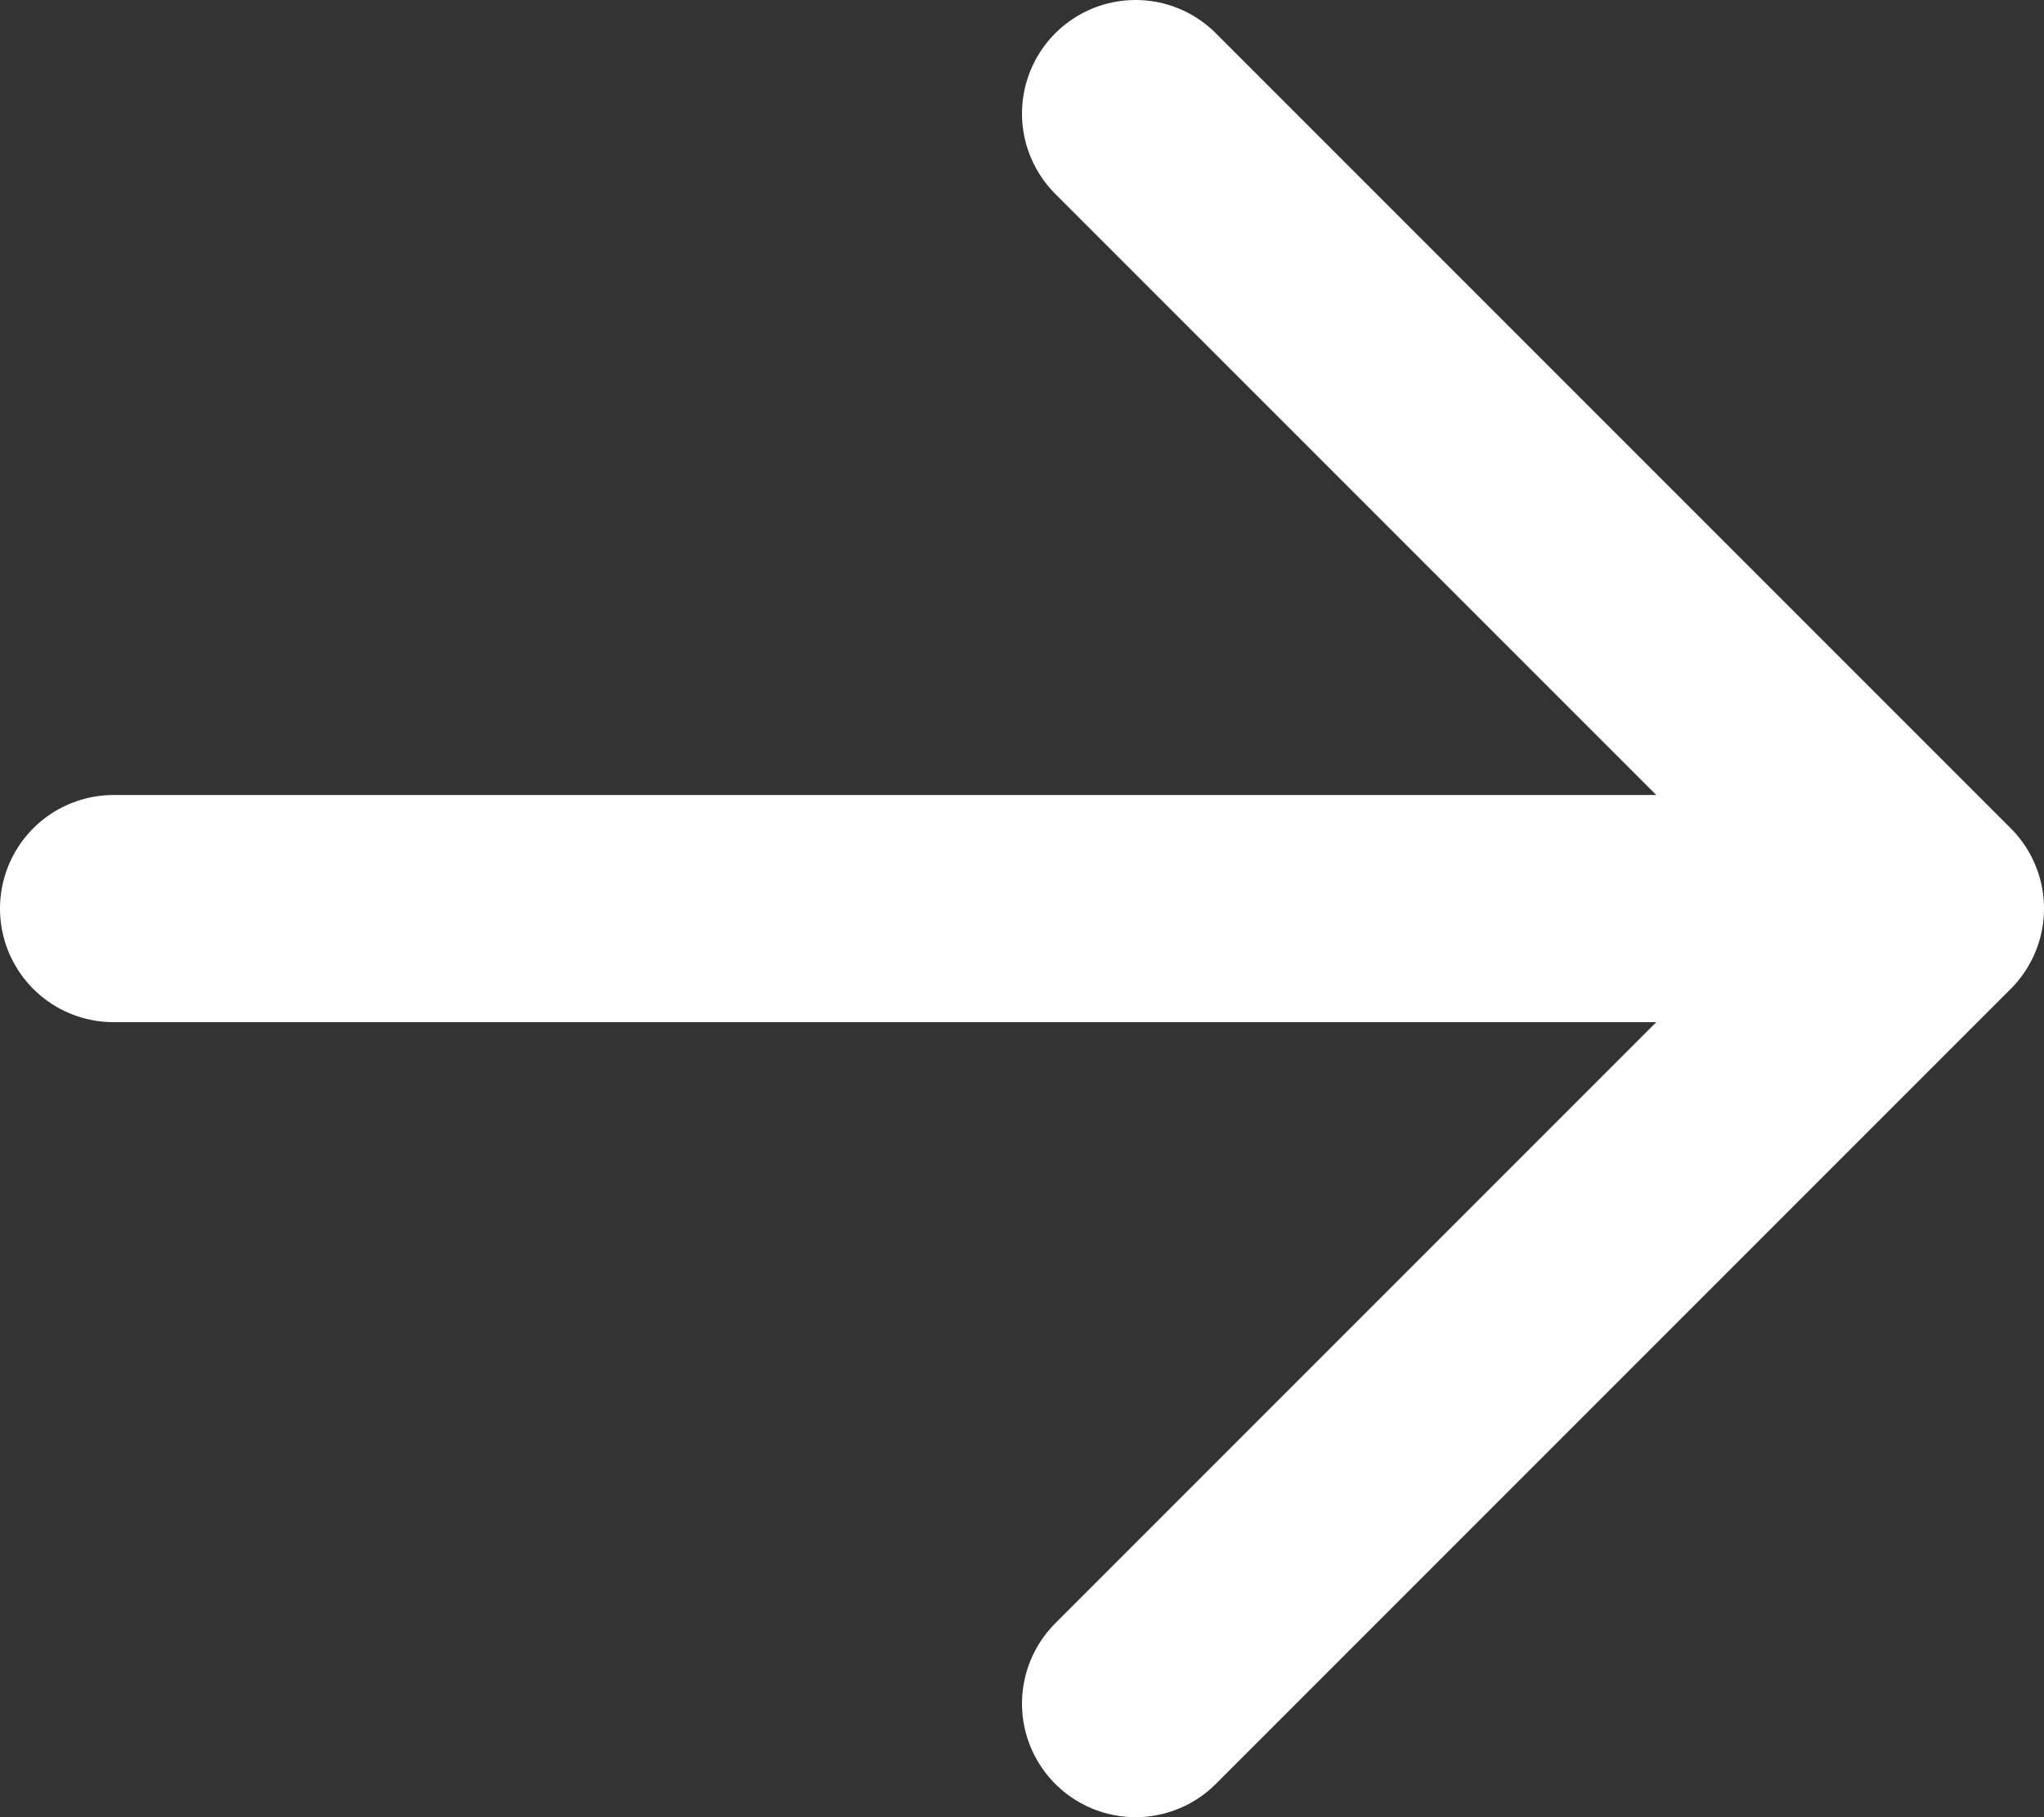
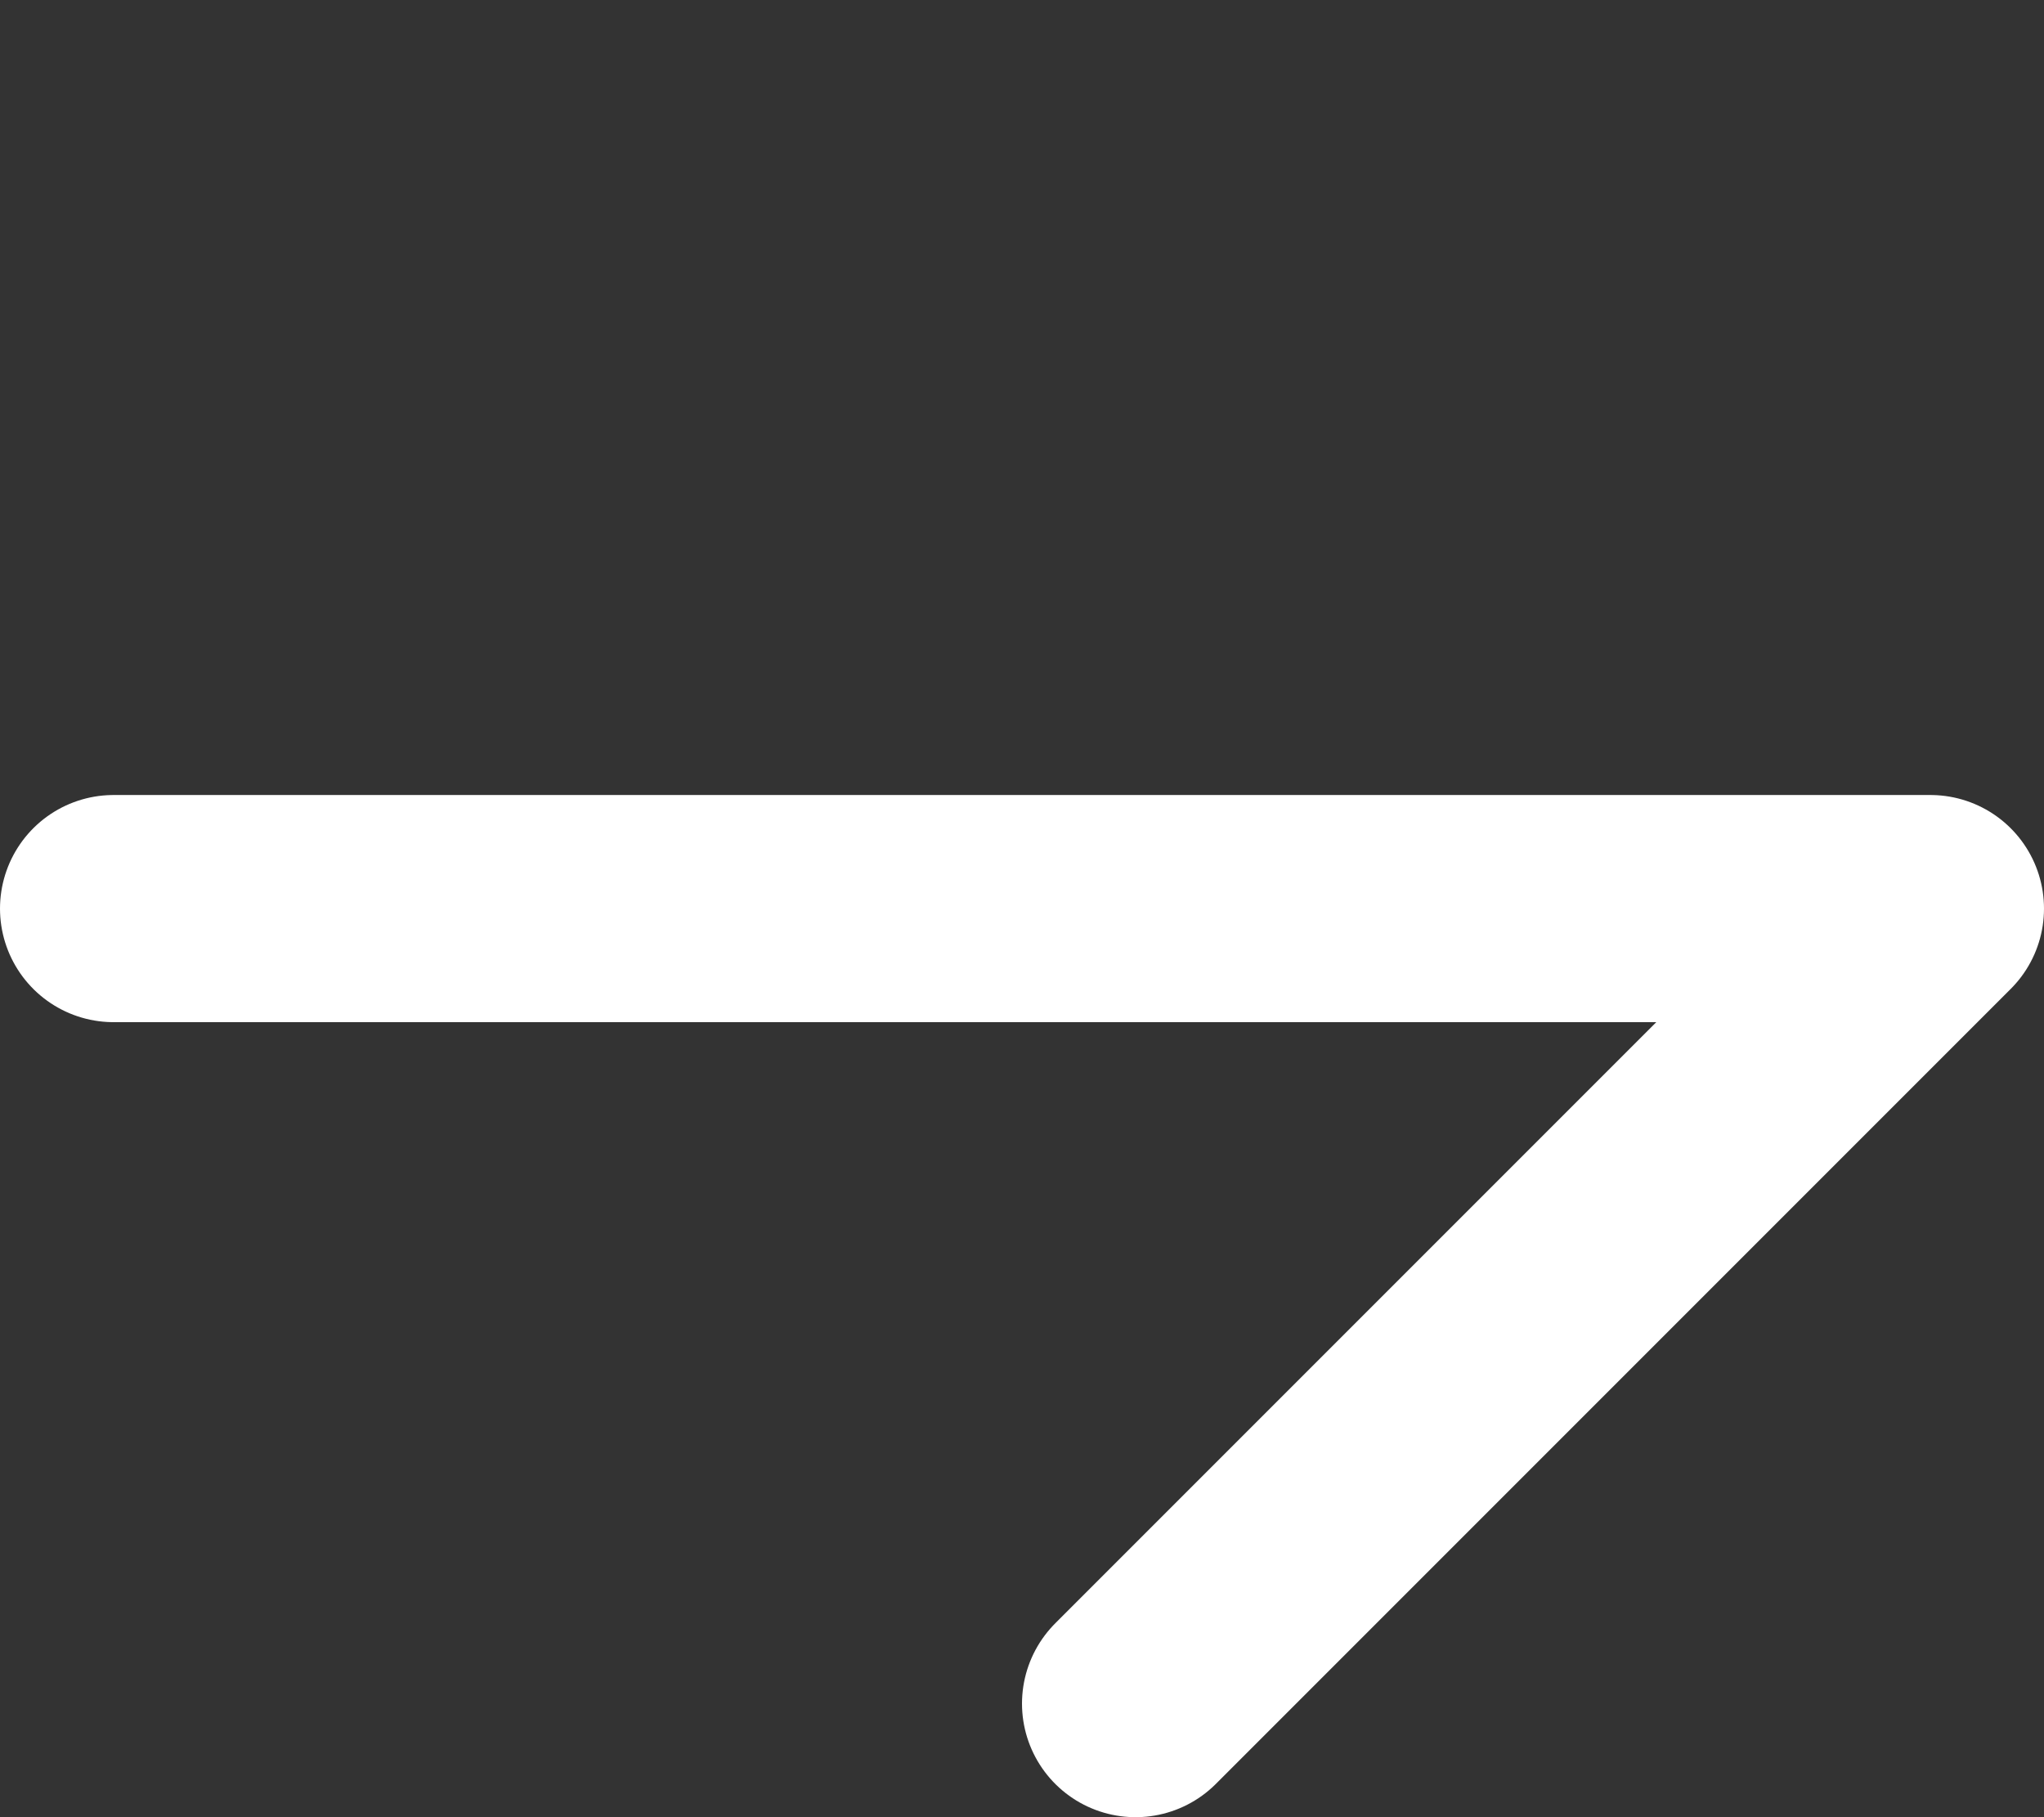
<svg xmlns="http://www.w3.org/2000/svg" width="18" height="16" viewBox="0 0 18 16" fill="none">
  <rect x="0" y="0" width="18" height="16" fill="#333333" stroke="none" />
-   <path d="M1 8H17M10 1L17 8L10 15" stroke="white" stroke-width="2" stroke-linecap="round" stroke-linejoin="round" />
+   <path d="M1 8H17L17 8L10 15" stroke="white" stroke-width="2" stroke-linecap="round" stroke-linejoin="round" />
</svg>